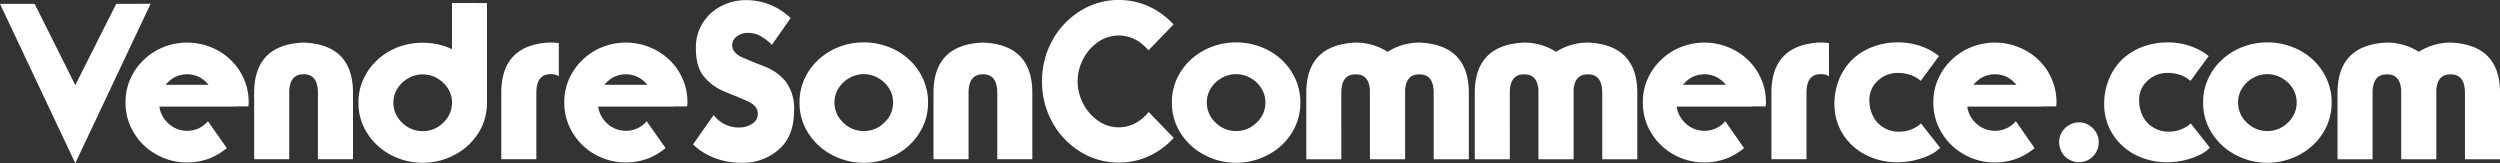
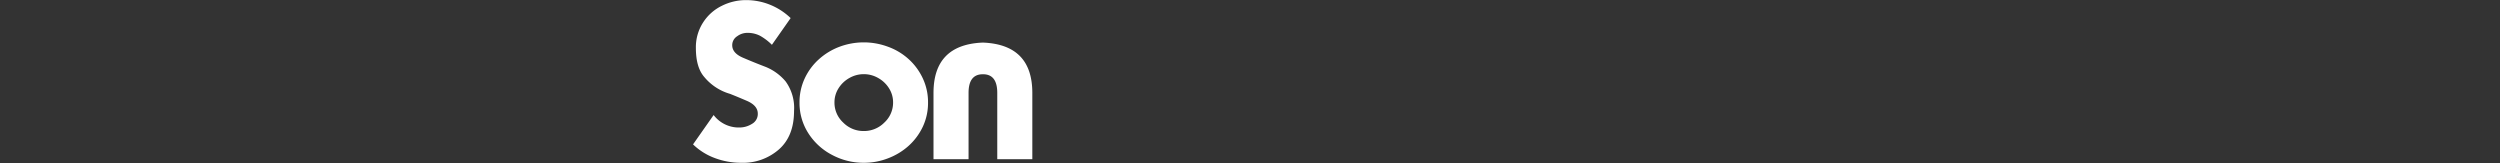
<svg xmlns="http://www.w3.org/2000/svg" width="501.418" height="32.739" viewBox="0 0 501.418 32.739">
  <rect x="0" y="0" width="501.418" height="32.739" fill="#333333" stroke="none" />
  <g id="logo-white" transform="translate(0 353.926)">
-     <path id="logo" d="M0-3.472A3.615,3.615,0,0,1,.549-5.427,4.041,4.041,0,0,1,2.021-6.855a3.881,3.881,0,0,1,1.956-.527,3.881,3.881,0,0,1,1.956.527,4.292,4.292,0,0,1,1.45,1.45,3.577,3.577,0,0,1,.549,1.934A3.93,3.93,0,0,1,6.79-.571,3.832,3.832,0,0,1,3.977.593a3.885,3.885,0,0,1-2-.527A3.787,3.787,0,0,1,.527-1.406,4.248,4.248,0,0,1,0-3.472ZM26.345-15.71A6.643,6.643,0,0,0,24.28-16.9a7.6,7.6,0,0,0-2.461-.4,5.765,5.765,0,0,0-4.087,1.56,5.048,5.048,0,0,0-1.692,3.867,7.034,7.034,0,0,0,.725,3.23,5.362,5.362,0,0,0,2.087,2.263,5.626,5.626,0,0,0,3.1.857,6.434,6.434,0,0,0,4.438-1.648l3.845,4.878a7.42,7.42,0,0,1-2.329,1.56A14.921,14.921,0,0,1,24.785.286a14.808,14.808,0,0,1-2.966.33,13.793,13.793,0,0,1-6.746-1.6,11.65,11.65,0,0,1-4.482-4.263,11.215,11.215,0,0,1-1.56-5.735,13,13,0,0,1,.945-5.054A11.831,11.831,0,0,1,12.634-20,12.027,12.027,0,0,1,16.7-22.522a14.306,14.306,0,0,1,5.12-.9,13.869,13.869,0,0,1,4.373.7,12.315,12.315,0,0,1,3.8,2.043ZM41.748.725A13.377,13.377,0,0,1,35.4-.857a12.421,12.421,0,0,1-4.746-4.329,11.215,11.215,0,0,1-1.78-6.2,11.213,11.213,0,0,1,1.033-4.79,11.871,11.871,0,0,1,2.834-3.845,12.962,12.962,0,0,1,4.153-2.527,13.878,13.878,0,0,1,4.856-.879,13.938,13.938,0,0,1,4.878.879,12.455,12.455,0,0,1,4.153,2.5,12,12,0,0,1,2.834,3.867,11.213,11.213,0,0,1,1.033,4.79,11.228,11.228,0,0,1-1.011,4.79A12.1,12.1,0,0,1,50.779-2.7,13.076,13.076,0,0,1,46.626-.176,13.291,13.291,0,0,1,41.748.725ZM35.881-11.382a5.417,5.417,0,0,0,1.758,4.043,5.689,5.689,0,0,0,4.109,1.692,5.715,5.715,0,0,0,4.131-1.692,5.417,5.417,0,0,0,1.758-4.043,5.232,5.232,0,0,0-.813-2.834,6.009,6.009,0,0,0-2.175-2.065,5.73,5.73,0,0,0-2.9-.769,5.768,5.768,0,0,0-2.878.769,6.009,6.009,0,0,0-2.175,2.065A5.232,5.232,0,0,0,35.881-11.382Zm39.771-2.439V.022H68.6V-13.821q-.176-3.1-2.659-3.186h-.4q-2.681.088-2.681,3.713V.022H55.833V-13.293q0-9.558,9.712-10.085h.4a11.843,11.843,0,0,1,6.2,1.846,11.718,11.718,0,0,1,6.174-1.846h.4q9.712.527,9.712,10.085V.022H81.387V-13.293q0-3.625-2.681-3.713h-.4Q75.828-16.919,75.652-13.821Z" transform="translate(413 -322)" fill="#fff" />
-     <path id="logo-2" data-name="logo" d="M21.379-9.47a8.583,8.583,0,0,1-1.89,1.78,7.117,7.117,0,0,1-4.109,1.3,7.117,7.117,0,0,1-4.109-1.3,9.358,9.358,0,0,1-3.01-3.428A9.588,9.588,0,0,1,7.141-15.6a9.741,9.741,0,0,1,1.1-4.482,9.358,9.358,0,0,1,3.01-3.428,7.285,7.285,0,0,1,4.131-1.3,7.285,7.285,0,0,1,4.131,1.3,8.629,8.629,0,0,1,1.824,1.692l5.032-5.208a15.552,15.552,0,0,0-3.3-2.725,14.337,14.337,0,0,0-7.69-2.175,14.41,14.41,0,0,0-7.69,2.175,16.085,16.085,0,0,0-5.625,5.933A16.7,16.7,0,0,0,0-15.6,16.655,16.655,0,0,0,2.065-7.4,15.912,15.912,0,0,0,7.69-1.494,14.41,14.41,0,0,0,15.381.681a14.337,14.337,0,0,0,7.69-2.175,15.849,15.849,0,0,0,3.34-2.769ZM38.914.725a13.377,13.377,0,0,1-6.35-1.582,12.421,12.421,0,0,1-4.746-4.329,11.215,11.215,0,0,1-1.78-6.2,11.213,11.213,0,0,1,1.033-4.79A11.871,11.871,0,0,1,29.9-20.017a12.962,12.962,0,0,1,4.153-2.527,13.878,13.878,0,0,1,4.856-.879,13.938,13.938,0,0,1,4.878.879,12.455,12.455,0,0,1,4.153,2.5,12,12,0,0,1,2.834,3.867,11.213,11.213,0,0,1,1.033,4.79A11.228,11.228,0,0,1,50.8-6.592,12.1,12.1,0,0,1,47.944-2.7,13.076,13.076,0,0,1,43.792-.176,13.291,13.291,0,0,1,38.914.725ZM33.047-11.382A5.417,5.417,0,0,0,34.8-7.339a5.689,5.689,0,0,0,4.109,1.692,5.715,5.715,0,0,0,4.131-1.692A5.417,5.417,0,0,0,44.8-11.382a5.232,5.232,0,0,0-.813-2.834,6.009,6.009,0,0,0-2.175-2.065,5.73,5.73,0,0,0-2.9-.769,5.768,5.768,0,0,0-2.878.769,6.009,6.009,0,0,0-2.175,2.065A5.232,5.232,0,0,0,33.047-11.382Zm39.771-2.439V.022H65.764V-13.821q-.176-3.1-2.659-3.186h-.4q-2.681.088-2.681,3.713V.022H53V-13.293q0-9.558,9.712-10.085h.4a11.843,11.843,0,0,1,6.2,1.846,11.718,11.718,0,0,1,6.174-1.846h.4q9.712.527,9.712,10.085V.022H78.552V-13.293q0-3.625-2.681-3.713h-.4Q72.993-16.919,72.817-13.821Zm33.794,0V.022H99.558V-13.821q-.176-3.1-2.659-3.186h-.4q-2.681.088-2.681,3.713V.022H86.792V-13.293q0-9.558,9.712-10.085h.4a11.843,11.843,0,0,1,6.2,1.846,11.718,11.718,0,0,1,6.174-1.846h.4q9.712.527,9.712,10.085V.022h-7.031V-13.293q0-3.625-2.681-3.713h-.4Q106.787-16.919,106.611-13.821Zm26.235-3.208a5.456,5.456,0,0,1,2.769.747,6.511,6.511,0,0,1,1.538,1.362H128.54a6.511,6.511,0,0,1,1.538-1.362A5.456,5.456,0,0,1,132.847-17.029Zm11.36.879A11.476,11.476,0,0,0,141.482-20a12.183,12.183,0,0,0-3.977-2.5,12.648,12.648,0,0,0-4.658-.879,12.82,12.82,0,0,0-4.68.879,12.064,12.064,0,0,0-3.955,2.527,11.842,11.842,0,0,0-2.725,3.823A11.333,11.333,0,0,0,120.5-11.4a11.423,11.423,0,0,0,1.714,6.174A11.966,11.966,0,0,0,126.76-.9a12.344,12.344,0,0,0,6.086,1.56A12.648,12.648,0,0,0,137.5-.22a13.144,13.144,0,0,0,3.3-2l-3.779-5.405-.044.066-.066.066-.066.088-.044.044a5.406,5.406,0,0,1-3.955,1.67,5.453,5.453,0,0,1-3.955-1.67,5.5,5.5,0,0,1-1.6-3.186H142.4v-.044h2.725l.044-.374a1.479,1.479,0,0,0,.022-.242v-.2A11.529,11.529,0,0,0,144.207-16.15Zm13.623-7.119A11.5,11.5,0,0,0,156.4-23.4h-.4q-9.712.483-9.712,10.085V0h7.031V-13.315q0-3.625,2.681-3.735h.4a2.744,2.744,0,0,1,1.428.417Zm18.413,7.559a6.643,6.643,0,0,0-2.065-1.187,7.6,7.6,0,0,0-2.461-.4,5.765,5.765,0,0,0-4.087,1.56,5.048,5.048,0,0,0-1.692,3.867,7.034,7.034,0,0,0,.725,3.23,5.362,5.362,0,0,0,2.087,2.263,5.626,5.626,0,0,0,3.1.857,6.434,6.434,0,0,0,4.438-1.648l3.845,4.878A7.42,7.42,0,0,1,177.8-.725a14.921,14.921,0,0,1-3.12,1.011,14.808,14.808,0,0,1-2.966.33,13.793,13.793,0,0,1-6.746-1.6,11.65,11.65,0,0,1-4.482-4.263,11.215,11.215,0,0,1-1.56-5.735,13,13,0,0,1,.945-5.054A11.831,11.831,0,0,1,162.532-20a12.027,12.027,0,0,1,4.065-2.527,14.306,14.306,0,0,1,5.12-.9,13.869,13.869,0,0,1,4.373.7,12.315,12.315,0,0,1,3.8,2.043Zm14.875-1.318a5.456,5.456,0,0,1,2.769.747,6.511,6.511,0,0,1,1.538,1.362h-8.613a6.511,6.511,0,0,1,1.538-1.362A5.456,5.456,0,0,1,191.118-17.029Zm11.36.879A11.476,11.476,0,0,0,199.753-20a12.183,12.183,0,0,0-3.977-2.5,12.648,12.648,0,0,0-4.658-.879,12.82,12.82,0,0,0-4.68.879,12.064,12.064,0,0,0-3.955,2.527,11.842,11.842,0,0,0-2.725,3.823,11.333,11.333,0,0,0-.989,4.746,11.423,11.423,0,0,0,1.714,6.174A11.966,11.966,0,0,0,185.032-.9a12.344,12.344,0,0,0,6.086,1.56,12.648,12.648,0,0,0,4.658-.879,13.144,13.144,0,0,0,3.3-2l-3.779-5.405-.044.066-.066.066-.066.088-.044.044a5.406,5.406,0,0,1-3.955,1.67,5.453,5.453,0,0,1-3.955-1.67,5.5,5.5,0,0,1-1.6-3.186h15.117v-.044H203.4l.044-.374a1.479,1.479,0,0,0,.022-.242v-.2A11.529,11.529,0,0,0,202.478-16.15Z" transform="translate(209 -322)" fill="#fff" />
-     <path id="logo-3" data-name="logo" d="M15.82-22.939a10.885,10.885,0,0,0-2.4-1.824,5.448,5.448,0,0,0-2.549-.571,3.393,3.393,0,0,0-2.021.681,2.093,2.093,0,0,0-.989,1.8q0,1.582,2.153,2.5,2.2.945,4.5,1.824A10.244,10.244,0,0,1,18.567-15.6a9.038,9.038,0,0,1,1.692,5.933q0,5.01-3.01,7.69A10.933,10.933,0,0,1,9.624.725,14.883,14.883,0,0,1,4.438-.2,12.48,12.48,0,0,1,0-2.966L4.131-8.855a6.312,6.312,0,0,0,5.208,2.5,4.692,4.692,0,0,0,2.483-.725,2.268,2.268,0,0,0,1.165-2.065q0-1.6-2.175-2.549-.967-.417-2.241-.945L7.427-13.1l-1.165-.483A10.443,10.443,0,0,1,2.241-16.5Q.571-18.435.571-22.28a9.119,9.119,0,0,1,1.45-5.142,9.309,9.309,0,0,1,3.757-3.34,10.806,10.806,0,0,1,4.9-1.143,12.783,12.783,0,0,1,4.746.923A12.985,12.985,0,0,1,19.578-28.3ZM34.233.725a13.377,13.377,0,0,1-6.35-1.582,12.421,12.421,0,0,1-4.746-4.329,11.215,11.215,0,0,1-1.78-6.2,11.213,11.213,0,0,1,1.033-4.79,11.871,11.871,0,0,1,2.834-3.845,12.962,12.962,0,0,1,4.153-2.527,13.878,13.878,0,0,1,4.856-.879,13.938,13.938,0,0,1,4.878.879,12.455,12.455,0,0,1,4.153,2.5A12,12,0,0,1,46.1-16.172a11.213,11.213,0,0,1,1.033,4.79,11.228,11.228,0,0,1-1.011,4.79A12.1,12.1,0,0,1,43.264-2.7,13.076,13.076,0,0,1,39.111-.176,13.291,13.291,0,0,1,34.233.725ZM28.367-11.382a5.417,5.417,0,0,0,1.758,4.043,5.689,5.689,0,0,0,4.109,1.692,5.715,5.715,0,0,0,4.131-1.692,5.417,5.417,0,0,0,1.758-4.043,5.232,5.232,0,0,0-.813-2.834,6.009,6.009,0,0,0-2.175-2.065,5.73,5.73,0,0,0-2.9-.769,5.768,5.768,0,0,0-2.878.769,6.009,6.009,0,0,0-2.175,2.065A5.232,5.232,0,0,0,28.367-11.382Zm29.971-5.647q2.681.11,2.681,3.735V0h7.031V-13.293q0-9.6-9.712-10.085h-.4Q48.23-22.9,48.23-13.293V0h7.031V-13.293q0-3.625,2.681-3.735Z" transform="translate(139 -322)" fill="#fff" />
-     <path id="logo-4" data-name="logo" d="M6.943-31.157H0L15.1.813l15.1-31.97H23.313L15.1-14.854ZM37.529-17.029a5.456,5.456,0,0,1,2.769.747,6.511,6.511,0,0,1,1.538,1.362H33.223a6.511,6.511,0,0,1,1.538-1.362A5.456,5.456,0,0,1,37.529-17.029Zm11.36.879A11.476,11.476,0,0,0,46.165-20a12.183,12.183,0,0,0-3.977-2.5,12.648,12.648,0,0,0-4.658-.879,12.82,12.82,0,0,0-4.68.879,12.064,12.064,0,0,0-3.955,2.527,11.842,11.842,0,0,0-2.725,3.823,11.333,11.333,0,0,0-.989,4.746,11.423,11.423,0,0,0,1.714,6.174A11.966,11.966,0,0,0,31.443-.9,12.344,12.344,0,0,0,37.529.659,12.648,12.648,0,0,0,42.188-.22a13.144,13.144,0,0,0,3.3-2L41.7-7.625l-.044.066-.066.066-.066.088-.044.044a5.406,5.406,0,0,1-3.955,1.67,5.453,5.453,0,0,1-3.955-1.67,5.5,5.5,0,0,1-1.6-3.186H47.087v-.044h2.725l.044-.374a1.479,1.479,0,0,0,.022-.242v-.2A11.529,11.529,0,0,0,48.889-16.15Zm12.195-.879q2.681.11,2.681,3.735V0H70.8V-13.293q0-9.6-9.712-10.085h-.4q-9.712.483-9.712,10.085V0h7.031V-13.293q0-3.625,2.681-3.735ZM90.659-11.36a5.124,5.124,0,0,0-.813-2.812,6.009,6.009,0,0,0-2.175-2.065,5.689,5.689,0,0,0-2.878-.769,5.809,5.809,0,0,0-2.9.769,6.009,6.009,0,0,0-2.175,2.065A5.124,5.124,0,0,0,78.9-11.36a5.417,5.417,0,0,0,1.758,4.043,5.715,5.715,0,0,0,4.131,1.692A5.689,5.689,0,0,0,88.9-7.317,5.417,5.417,0,0,0,90.659-11.36Zm7.009.154a10.982,10.982,0,0,1-1.78,6.042A12.253,12.253,0,0,1,91.143-.857,13.377,13.377,0,0,1,84.792.725a13.291,13.291,0,0,1-4.878-.9A12.567,12.567,0,0,1,75.762-2.7,12.172,12.172,0,0,1,72.905-6.57a11.228,11.228,0,0,1-1.011-4.79,11.162,11.162,0,0,1,1.033-4.768,11.761,11.761,0,0,1,2.834-3.845A12.762,12.762,0,0,1,79.915-22.5a14.257,14.257,0,0,1,4.878-.857,14.2,14.2,0,0,1,4.856.857l.505.22.505.22v-9.272l7.009.022Zm14.414-12.063a11.5,11.5,0,0,0-1.428-.132h-.4q-9.712.483-9.712,10.085V0h7.031V-13.315q0-3.625,2.681-3.735h.4a2.744,2.744,0,0,1,1.428.417Zm13.447,6.24a5.456,5.456,0,0,1,2.769.747,6.511,6.511,0,0,1,1.538,1.362h-8.613a6.511,6.511,0,0,1,1.538-1.362A5.456,5.456,0,0,1,125.53-17.029Zm11.36.879A11.476,11.476,0,0,0,134.165-20a12.183,12.183,0,0,0-3.977-2.5,12.648,12.648,0,0,0-4.658-.879,12.82,12.82,0,0,0-4.68.879,12.064,12.064,0,0,0-3.955,2.527,11.842,11.842,0,0,0-2.725,3.823,11.333,11.333,0,0,0-.989,4.746A11.423,11.423,0,0,0,114.9-5.229,11.966,11.966,0,0,0,119.443-.9,12.344,12.344,0,0,0,125.53.659a12.648,12.648,0,0,0,4.658-.879,13.144,13.144,0,0,0,3.3-2L129.7-7.625l-.044.066-.066.066-.066.088-.044.044a5.406,5.406,0,0,1-3.955,1.67,5.453,5.453,0,0,1-3.955-1.67,5.5,5.5,0,0,1-1.6-3.186h15.117v-.044h2.725l.044-.374a1.479,1.479,0,0,0,.022-.242v-.2A11.529,11.529,0,0,0,136.89-16.15Z" transform="translate(0 -322)" fill="#fff" />
+     <path id="logo-3" data-name="logo" d="M15.82-22.939a10.885,10.885,0,0,0-2.4-1.824,5.448,5.448,0,0,0-2.549-.571,3.393,3.393,0,0,0-2.021.681,2.093,2.093,0,0,0-.989,1.8q0,1.582,2.153,2.5,2.2.945,4.5,1.824A10.244,10.244,0,0,1,18.567-15.6a9.038,9.038,0,0,1,1.692,5.933q0,5.01-3.01,7.69A10.933,10.933,0,0,1,9.624.725,14.883,14.883,0,0,1,4.438-.2,12.48,12.48,0,0,1,0-2.966L4.131-8.855a6.312,6.312,0,0,0,5.208,2.5,4.692,4.692,0,0,0,2.483-.725,2.268,2.268,0,0,0,1.165-2.065q0-1.6-2.175-2.549-.967-.417-2.241-.945L7.427-13.1A10.443,10.443,0,0,1,2.241-16.5Q.571-18.435.571-22.28a9.119,9.119,0,0,1,1.45-5.142,9.309,9.309,0,0,1,3.757-3.34,10.806,10.806,0,0,1,4.9-1.143,12.783,12.783,0,0,1,4.746.923A12.985,12.985,0,0,1,19.578-28.3ZM34.233.725a13.377,13.377,0,0,1-6.35-1.582,12.421,12.421,0,0,1-4.746-4.329,11.215,11.215,0,0,1-1.78-6.2,11.213,11.213,0,0,1,1.033-4.79,11.871,11.871,0,0,1,2.834-3.845,12.962,12.962,0,0,1,4.153-2.527,13.878,13.878,0,0,1,4.856-.879,13.938,13.938,0,0,1,4.878.879,12.455,12.455,0,0,1,4.153,2.5A12,12,0,0,1,46.1-16.172a11.213,11.213,0,0,1,1.033,4.79,11.228,11.228,0,0,1-1.011,4.79A12.1,12.1,0,0,1,43.264-2.7,13.076,13.076,0,0,1,39.111-.176,13.291,13.291,0,0,1,34.233.725ZM28.367-11.382a5.417,5.417,0,0,0,1.758,4.043,5.689,5.689,0,0,0,4.109,1.692,5.715,5.715,0,0,0,4.131-1.692,5.417,5.417,0,0,0,1.758-4.043,5.232,5.232,0,0,0-.813-2.834,6.009,6.009,0,0,0-2.175-2.065,5.73,5.73,0,0,0-2.9-.769,5.768,5.768,0,0,0-2.878.769,6.009,6.009,0,0,0-2.175,2.065A5.232,5.232,0,0,0,28.367-11.382Zm29.971-5.647q2.681.11,2.681,3.735V0h7.031V-13.293q0-9.6-9.712-10.085h-.4Q48.23-22.9,48.23-13.293V0h7.031V-13.293q0-3.625,2.681-3.735Z" transform="translate(139 -322)" fill="#fff" />
  </g>
</svg>